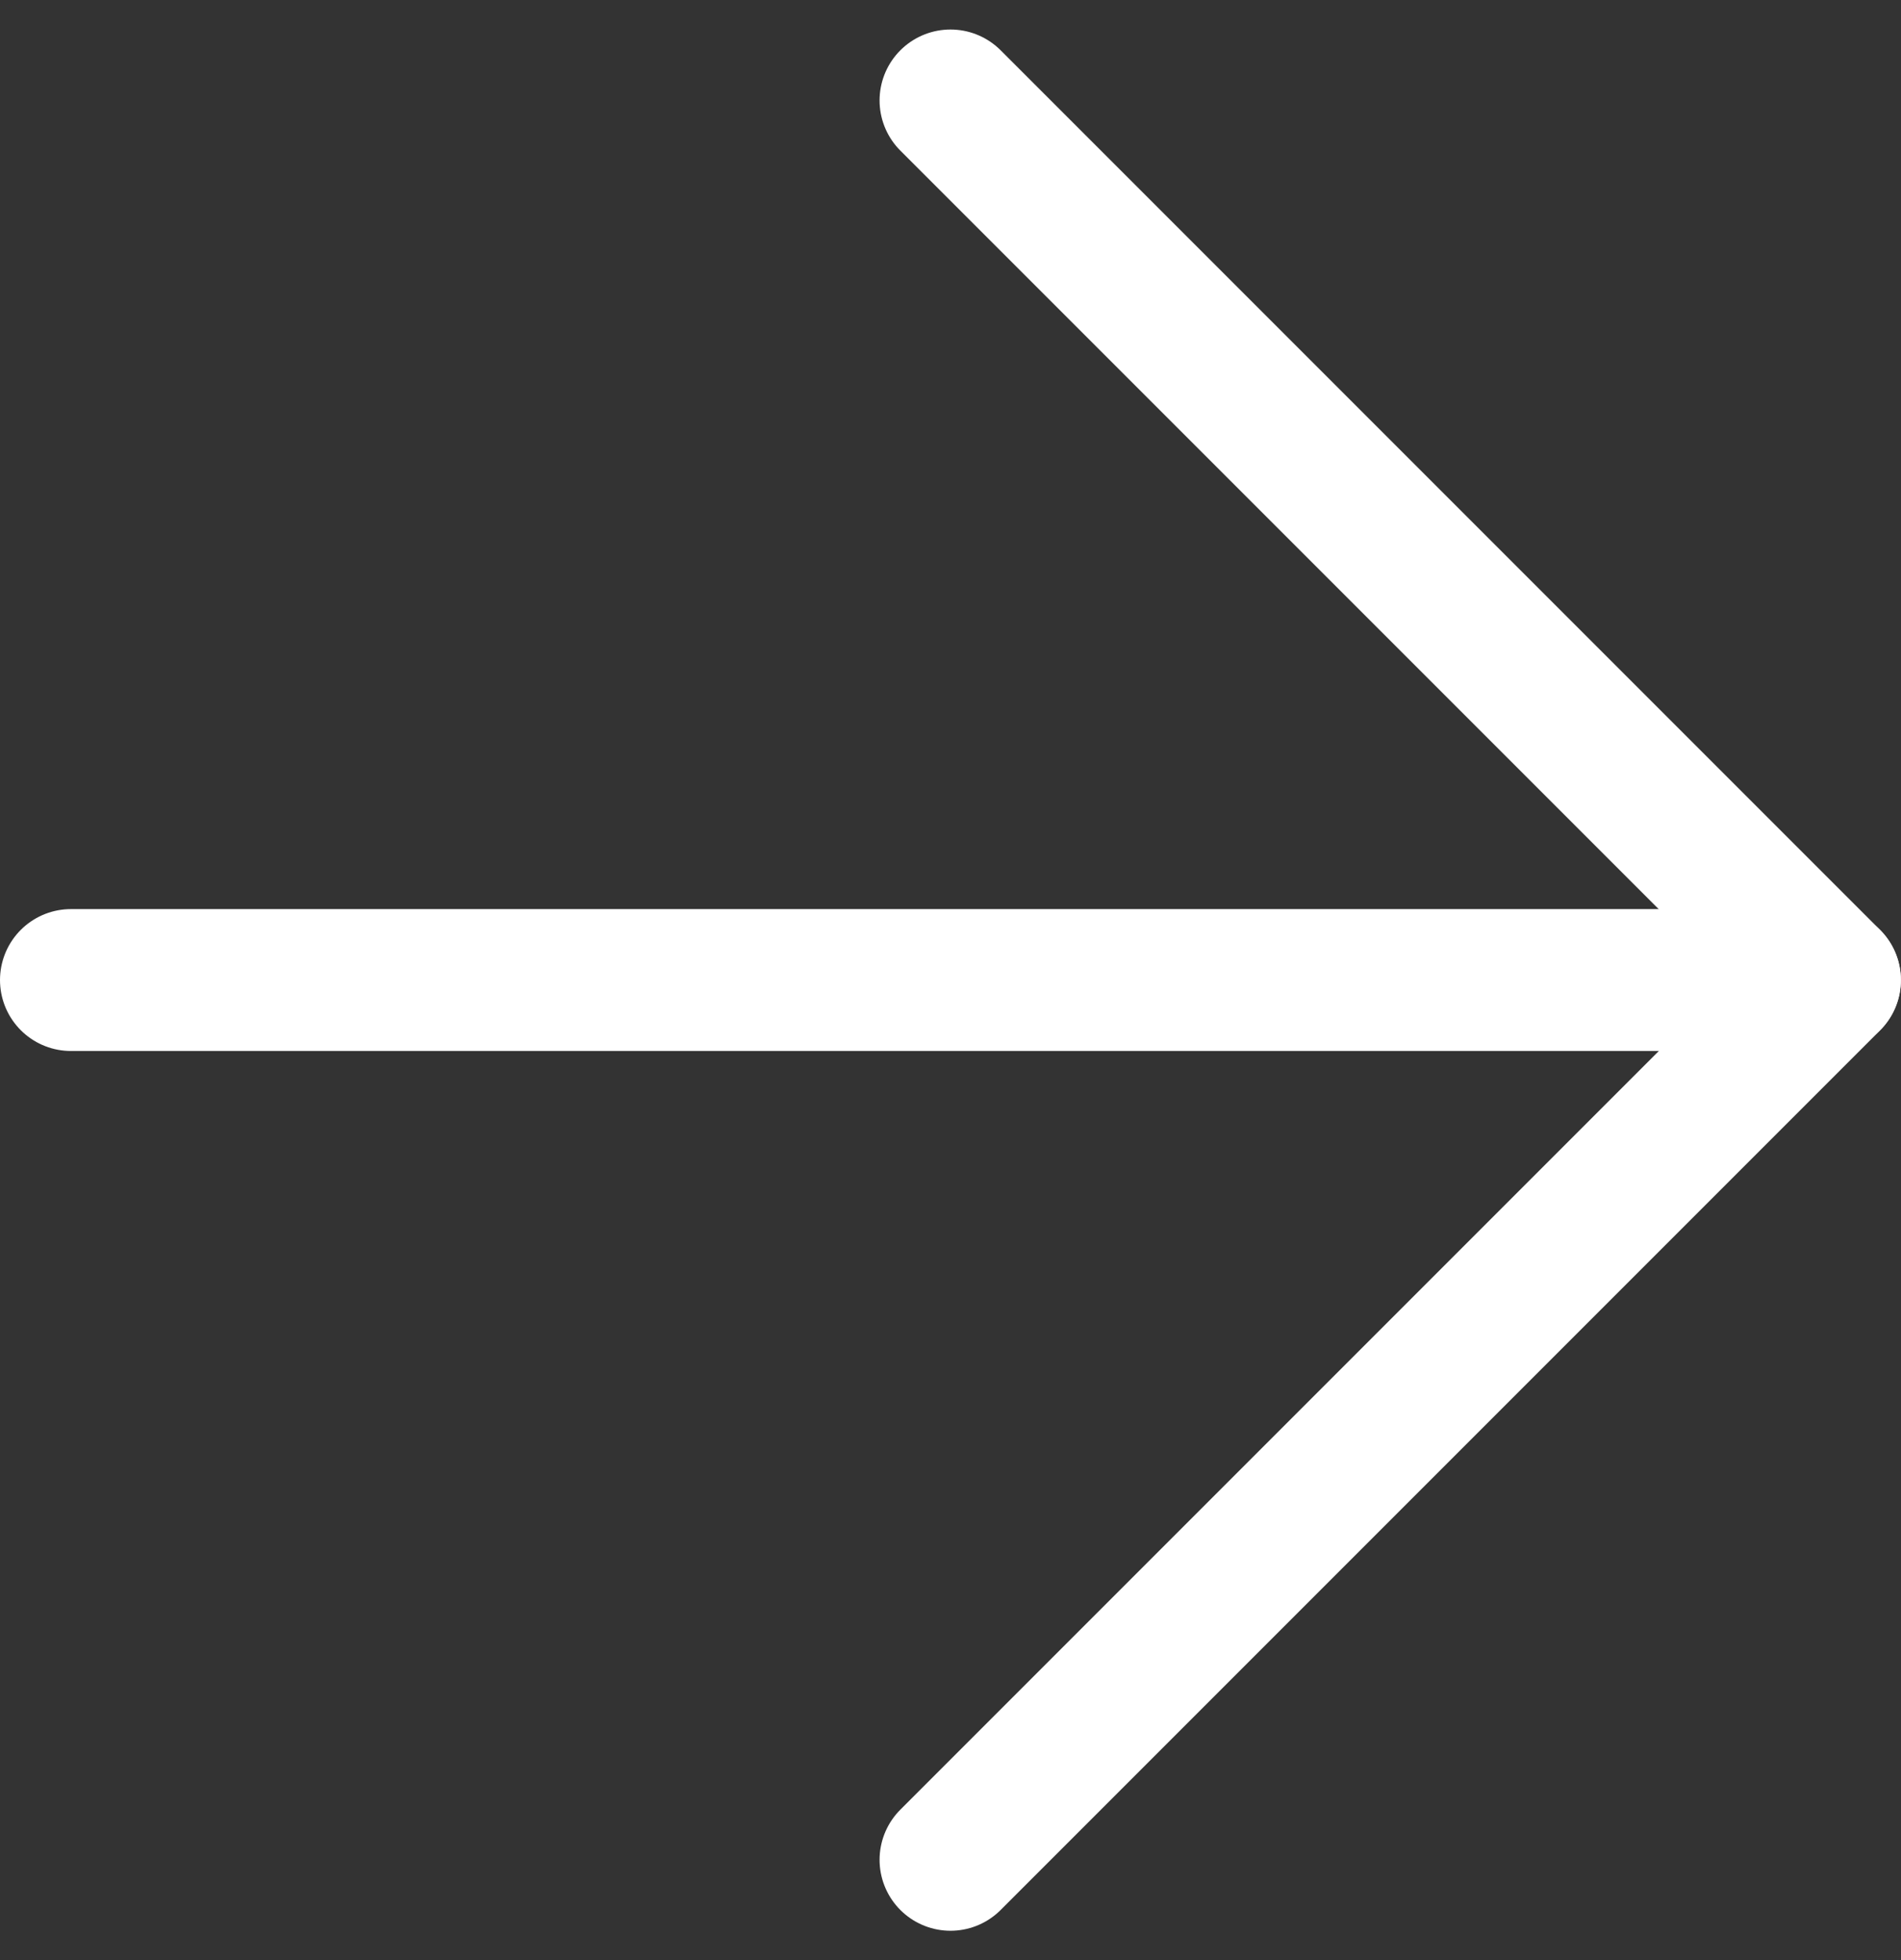
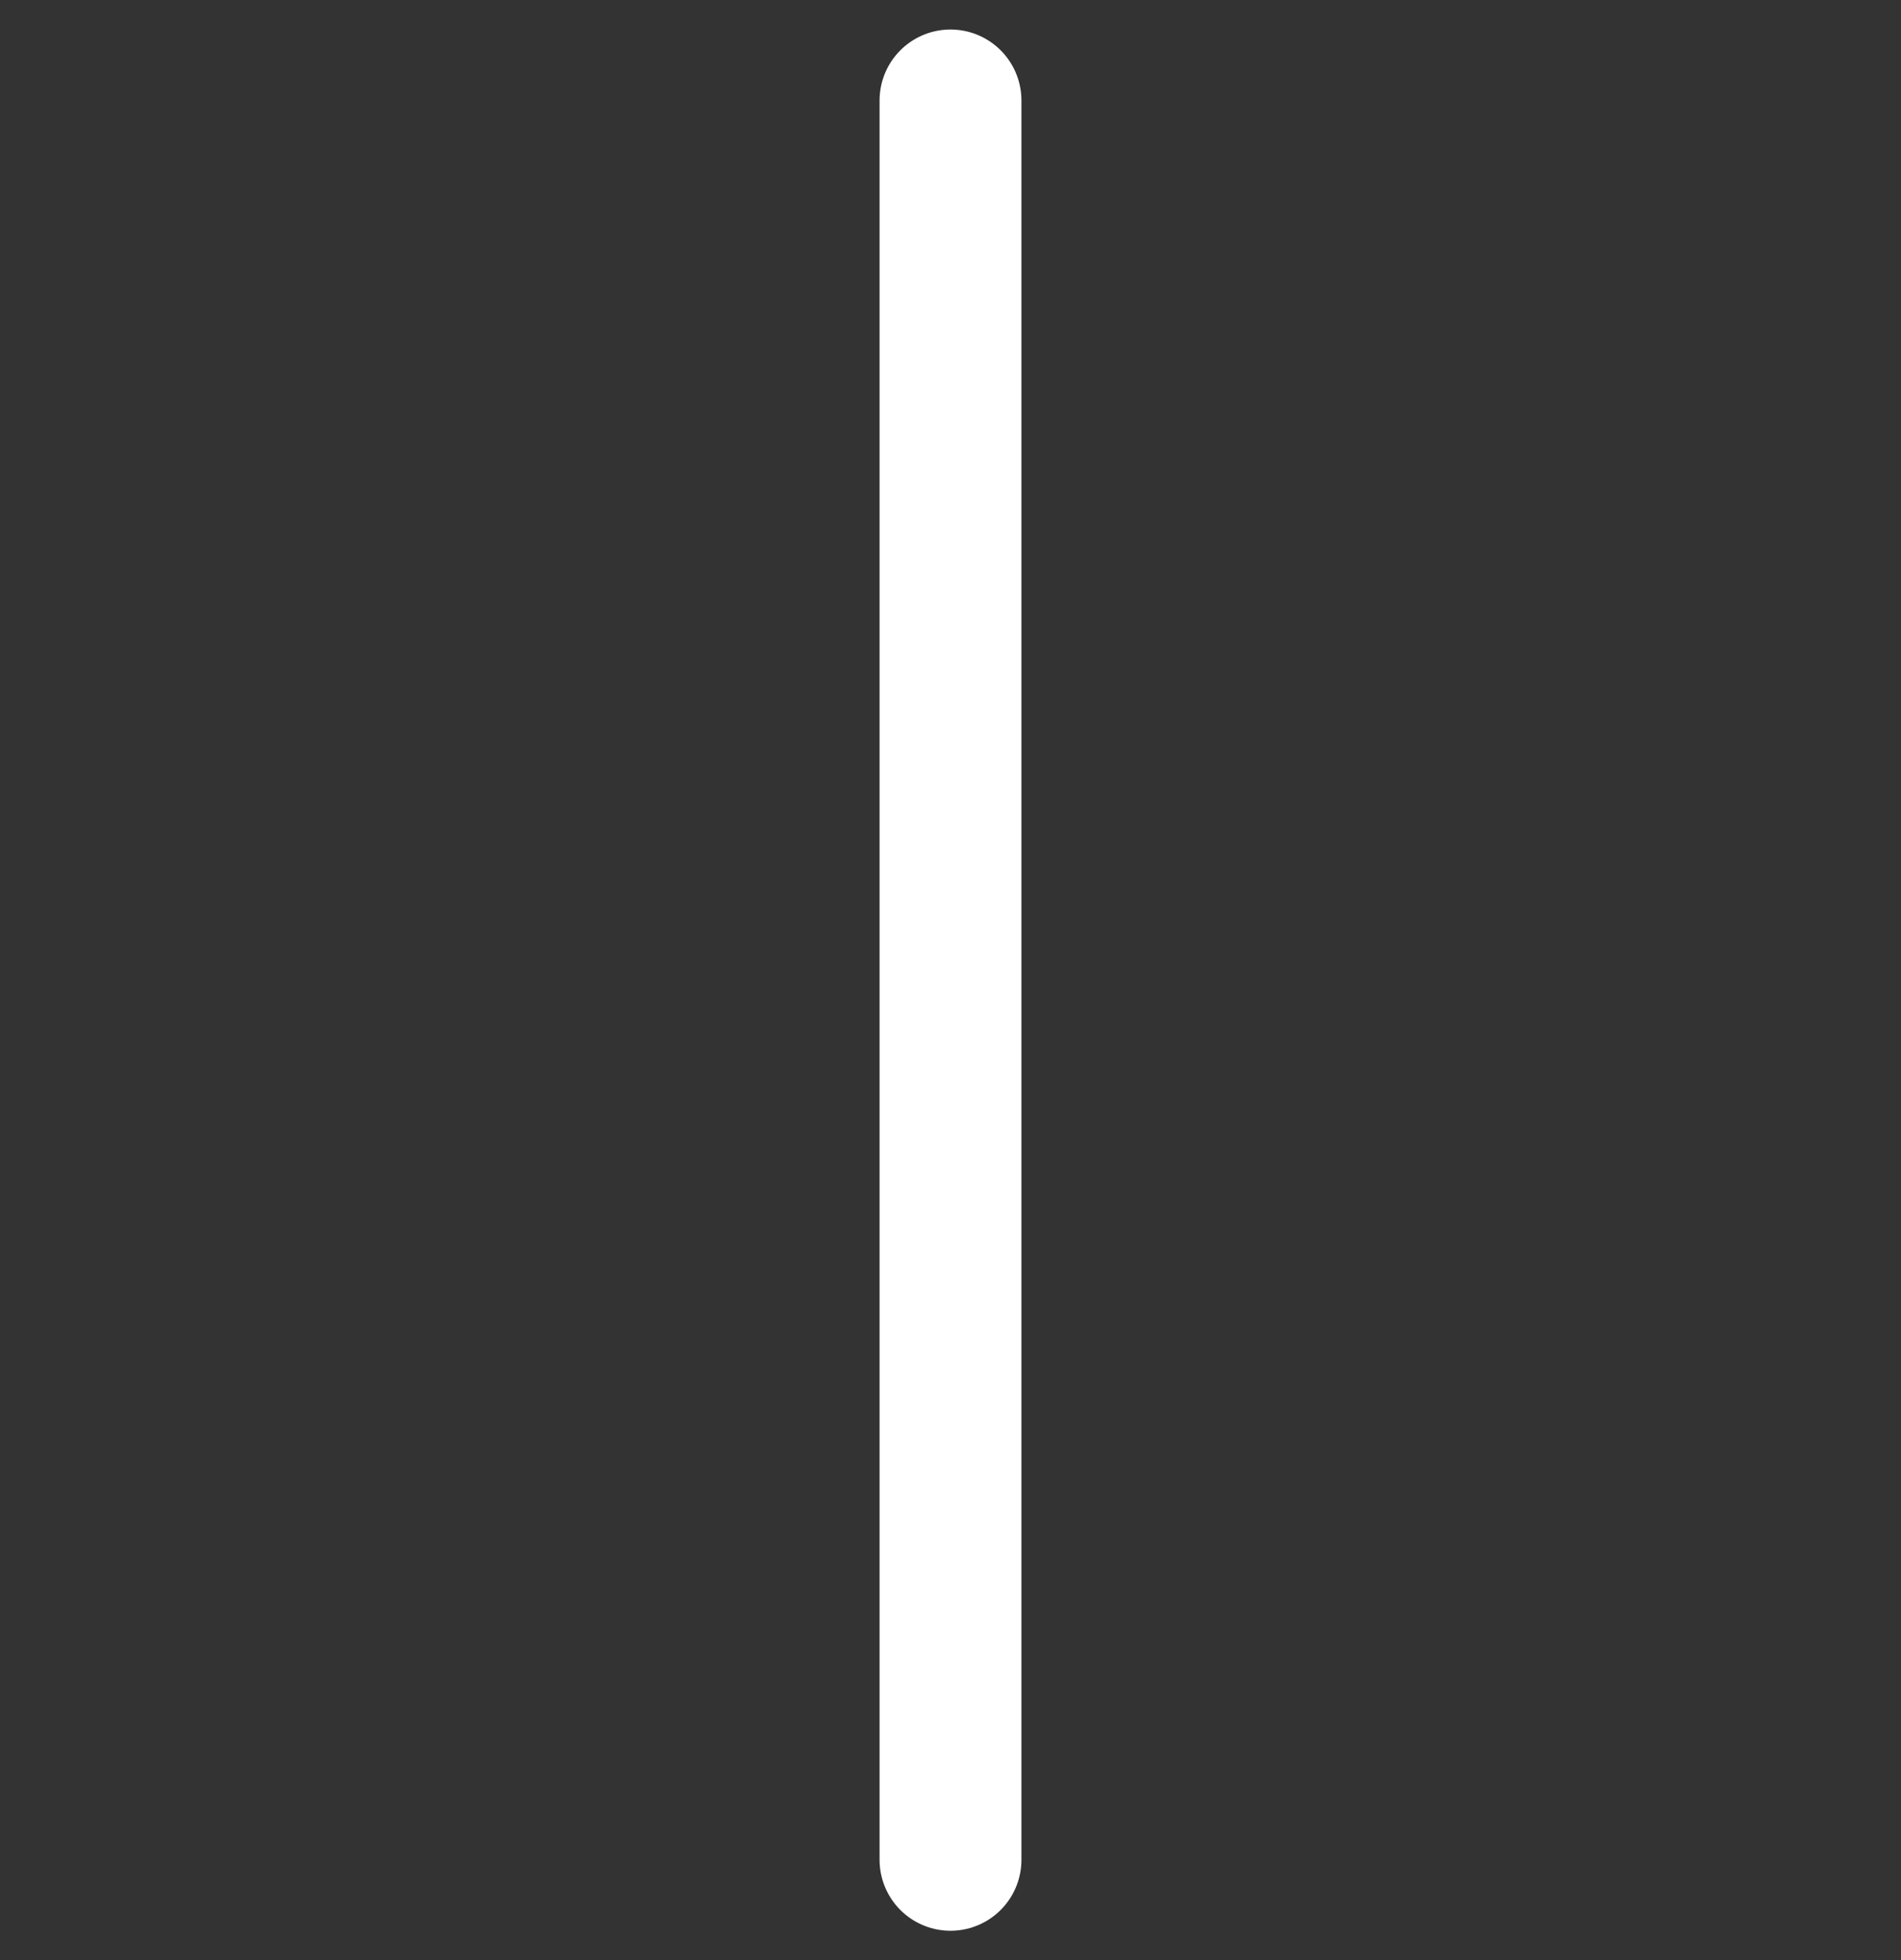
<svg xmlns="http://www.w3.org/2000/svg" width="20.102" height="20.723" viewBox="0 0 20.102 20.723">
  <rect x="0" y="0" width="20.102" height="20.723" fill="#333333" stroke="none" />
  <g id="Icon_feather-arrow-down" data-name="Icon feather-arrow-down" transform="translate(-6.75 27.162) rotate(-90)">
-     <path id="Path_6" data-name="Path 6" d="M18,7.5V26.1" transform="translate(-1.199)" fill="none" stroke="#fff" stroke-linecap="round" stroke-linejoin="round" stroke-width="1.5" />
-     <path id="Path_7" data-name="Path 7" d="M26.1,18l-9.3,9.3L7.5,18" transform="translate(0 -1.199)" fill="none" stroke="#fff" stroke-linecap="round" stroke-linejoin="round" stroke-width="1.5" />
+     <path id="Path_7" data-name="Path 7" d="M26.1,18L7.5,18" transform="translate(0 -1.199)" fill="none" stroke="#fff" stroke-linecap="round" stroke-linejoin="round" stroke-width="1.5" />
  </g>
</svg>